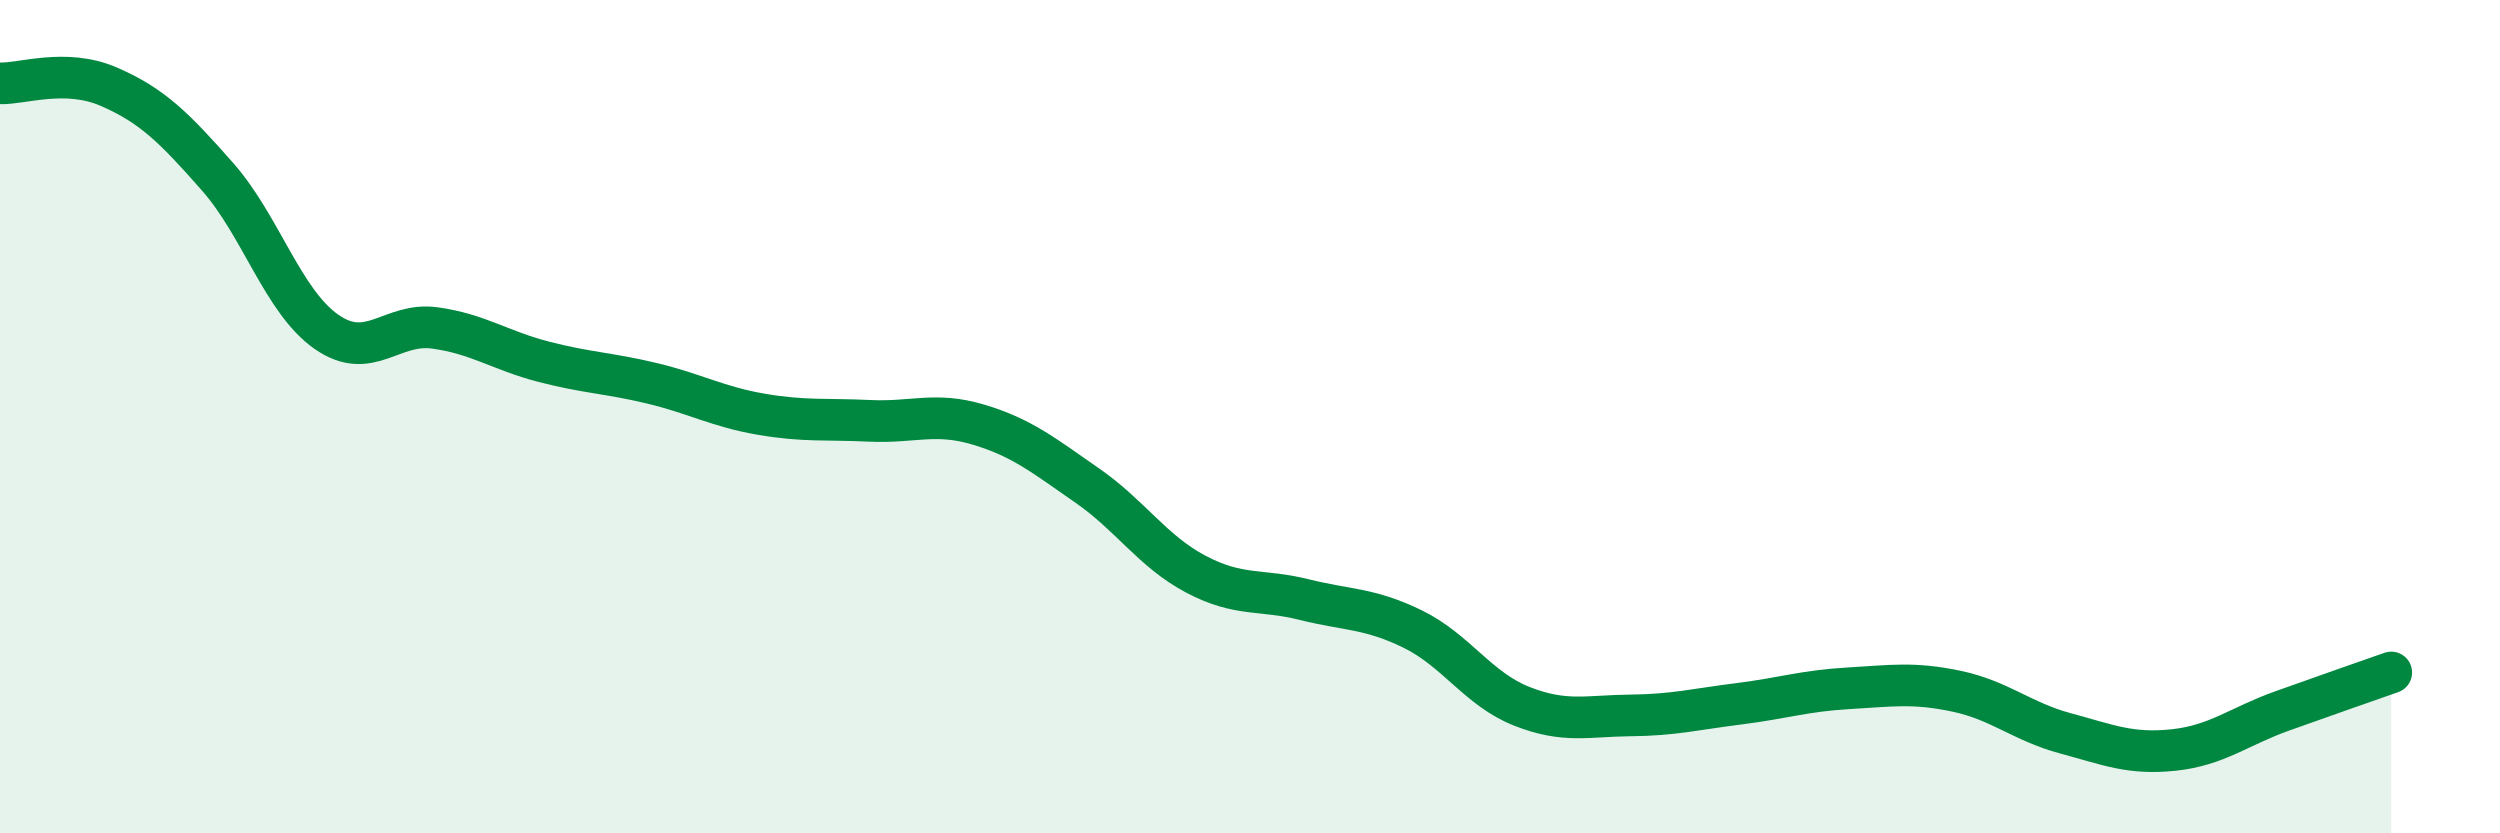
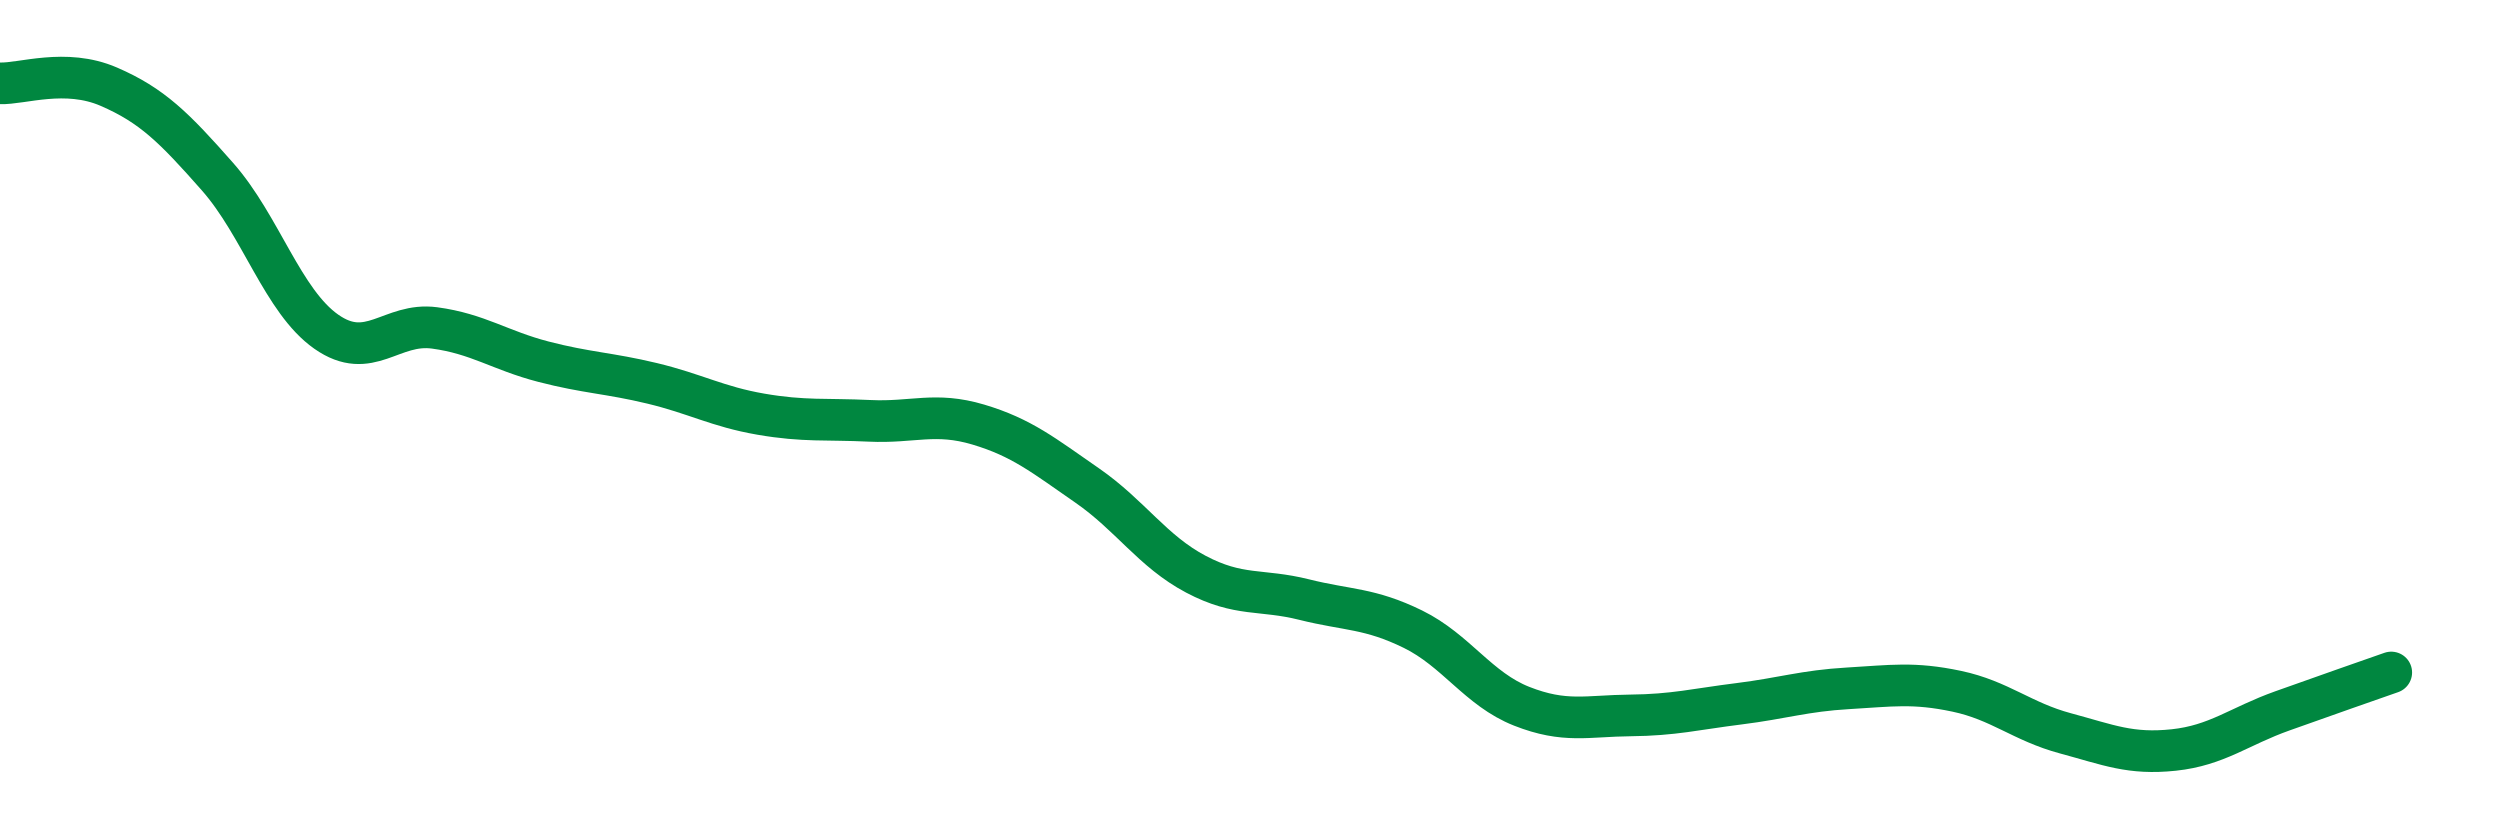
<svg xmlns="http://www.w3.org/2000/svg" width="60" height="20" viewBox="0 0 60 20">
-   <path d="M 0,2 C 0.52,2.02 1.57,1.63 2.61,2.08 C 3.65,2.53 4.18,3.06 5.22,4.24 C 6.26,5.42 6.79,7.23 7.83,7.96 C 8.87,8.69 9.39,7.73 10.43,7.87 C 11.47,8.01 12,8.41 13.04,8.68 C 14.08,8.95 14.61,8.95 15.65,9.2 C 16.69,9.45 17.22,9.76 18.26,9.94 C 19.3,10.12 19.83,10.05 20.87,10.1 C 21.91,10.15 22.44,9.88 23.48,10.19 C 24.52,10.5 25.05,10.93 26.09,11.65 C 27.13,12.37 27.66,13.23 28.7,13.78 C 29.74,14.33 30.26,14.13 31.3,14.39 C 32.34,14.65 32.87,14.59 33.91,15.1 C 34.95,15.61 35.48,16.54 36.52,16.95 C 37.56,17.36 38.09,17.18 39.13,17.17 C 40.17,17.16 40.7,17.02 41.74,16.89 C 42.78,16.76 43.31,16.58 44.35,16.52 C 45.39,16.46 45.92,16.37 46.96,16.59 C 48,16.81 48.53,17.32 49.57,17.6 C 50.61,17.88 51.13,18.11 52.17,18 C 53.21,17.89 53.74,17.43 54.78,17.06 C 55.82,16.69 56.87,16.32 57.39,16.14L57.39 20L0 20Z" fill="#008740" opacity="0.1" stroke-linecap="round" stroke-linejoin="round" />
  <path d="M 0,2 C 0.52,2.02 1.57,1.63 2.61,2.08 C 3.65,2.53 4.18,3.06 5.22,4.24 C 6.26,5.42 6.79,7.23 7.83,7.96 C 8.87,8.69 9.39,7.73 10.43,7.87 C 11.47,8.01 12,8.41 13.04,8.68 C 14.08,8.95 14.61,8.95 15.65,9.2 C 16.69,9.45 17.22,9.76 18.26,9.94 C 19.3,10.12 19.83,10.05 20.87,10.1 C 21.91,10.15 22.44,9.88 23.48,10.19 C 24.52,10.5 25.05,10.93 26.09,11.65 C 27.13,12.37 27.66,13.23 28.7,13.78 C 29.74,14.33 30.26,14.13 31.3,14.39 C 32.34,14.65 32.87,14.59 33.91,15.1 C 34.95,15.61 35.48,16.54 36.52,16.95 C 37.56,17.36 38.09,17.18 39.13,17.17 C 40.17,17.16 40.7,17.02 41.74,16.89 C 42.78,16.76 43.31,16.58 44.35,16.52 C 45.39,16.46 45.92,16.37 46.96,16.59 C 48,16.81 48.53,17.32 49.57,17.6 C 50.61,17.88 51.13,18.11 52.17,18 C 53.21,17.89 53.74,17.43 54.78,17.06 C 55.82,16.69 56.87,16.32 57.39,16.14" stroke="#008740" stroke-width="1" fill="none" stroke-linecap="round" stroke-linejoin="round" />
</svg>